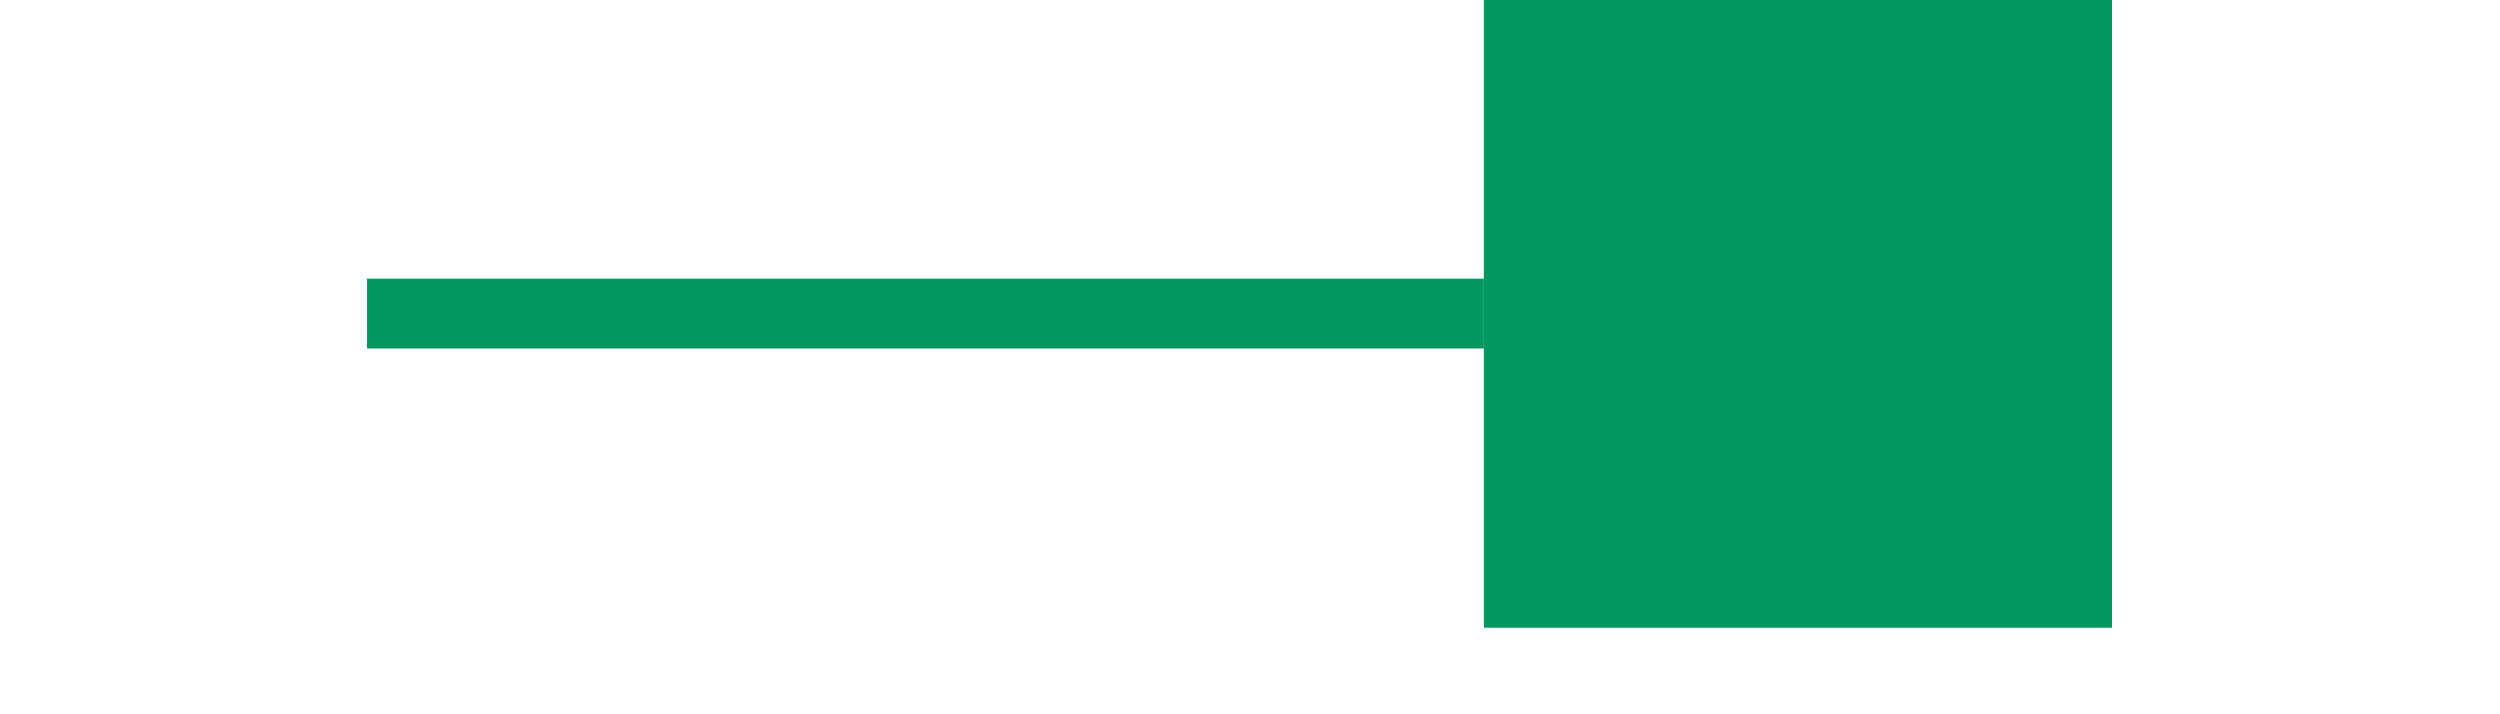
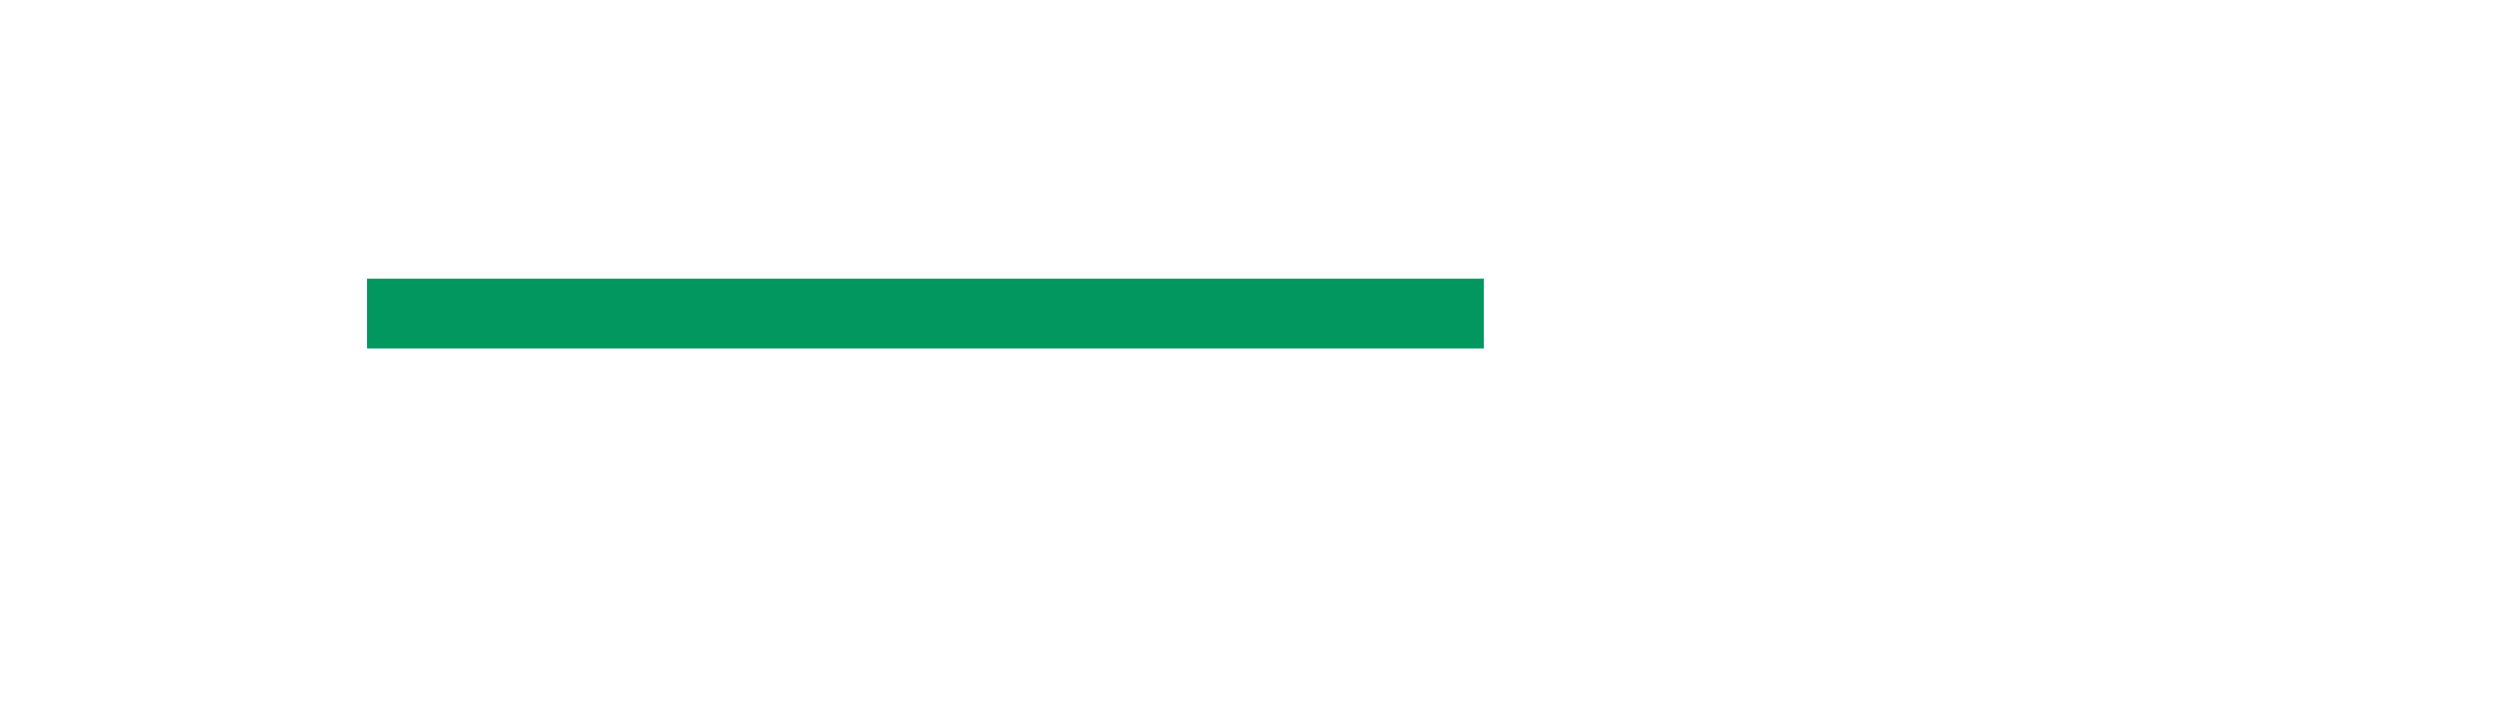
<svg xmlns="http://www.w3.org/2000/svg" width="28" height="8" viewBox="0 0 28 8" fill="none">
-   <path d="M23.655 -0.006H16.619V7.03H23.655V-0.006Z" fill="#01975E" />
-   <path d="M16.619 3.121H4.111V3.903H16.619V3.121Z" fill="#01975E" />
+   <path d="M16.619 3.121H4.111V3.903H16.619V3.121" fill="#01975E" />
</svg>